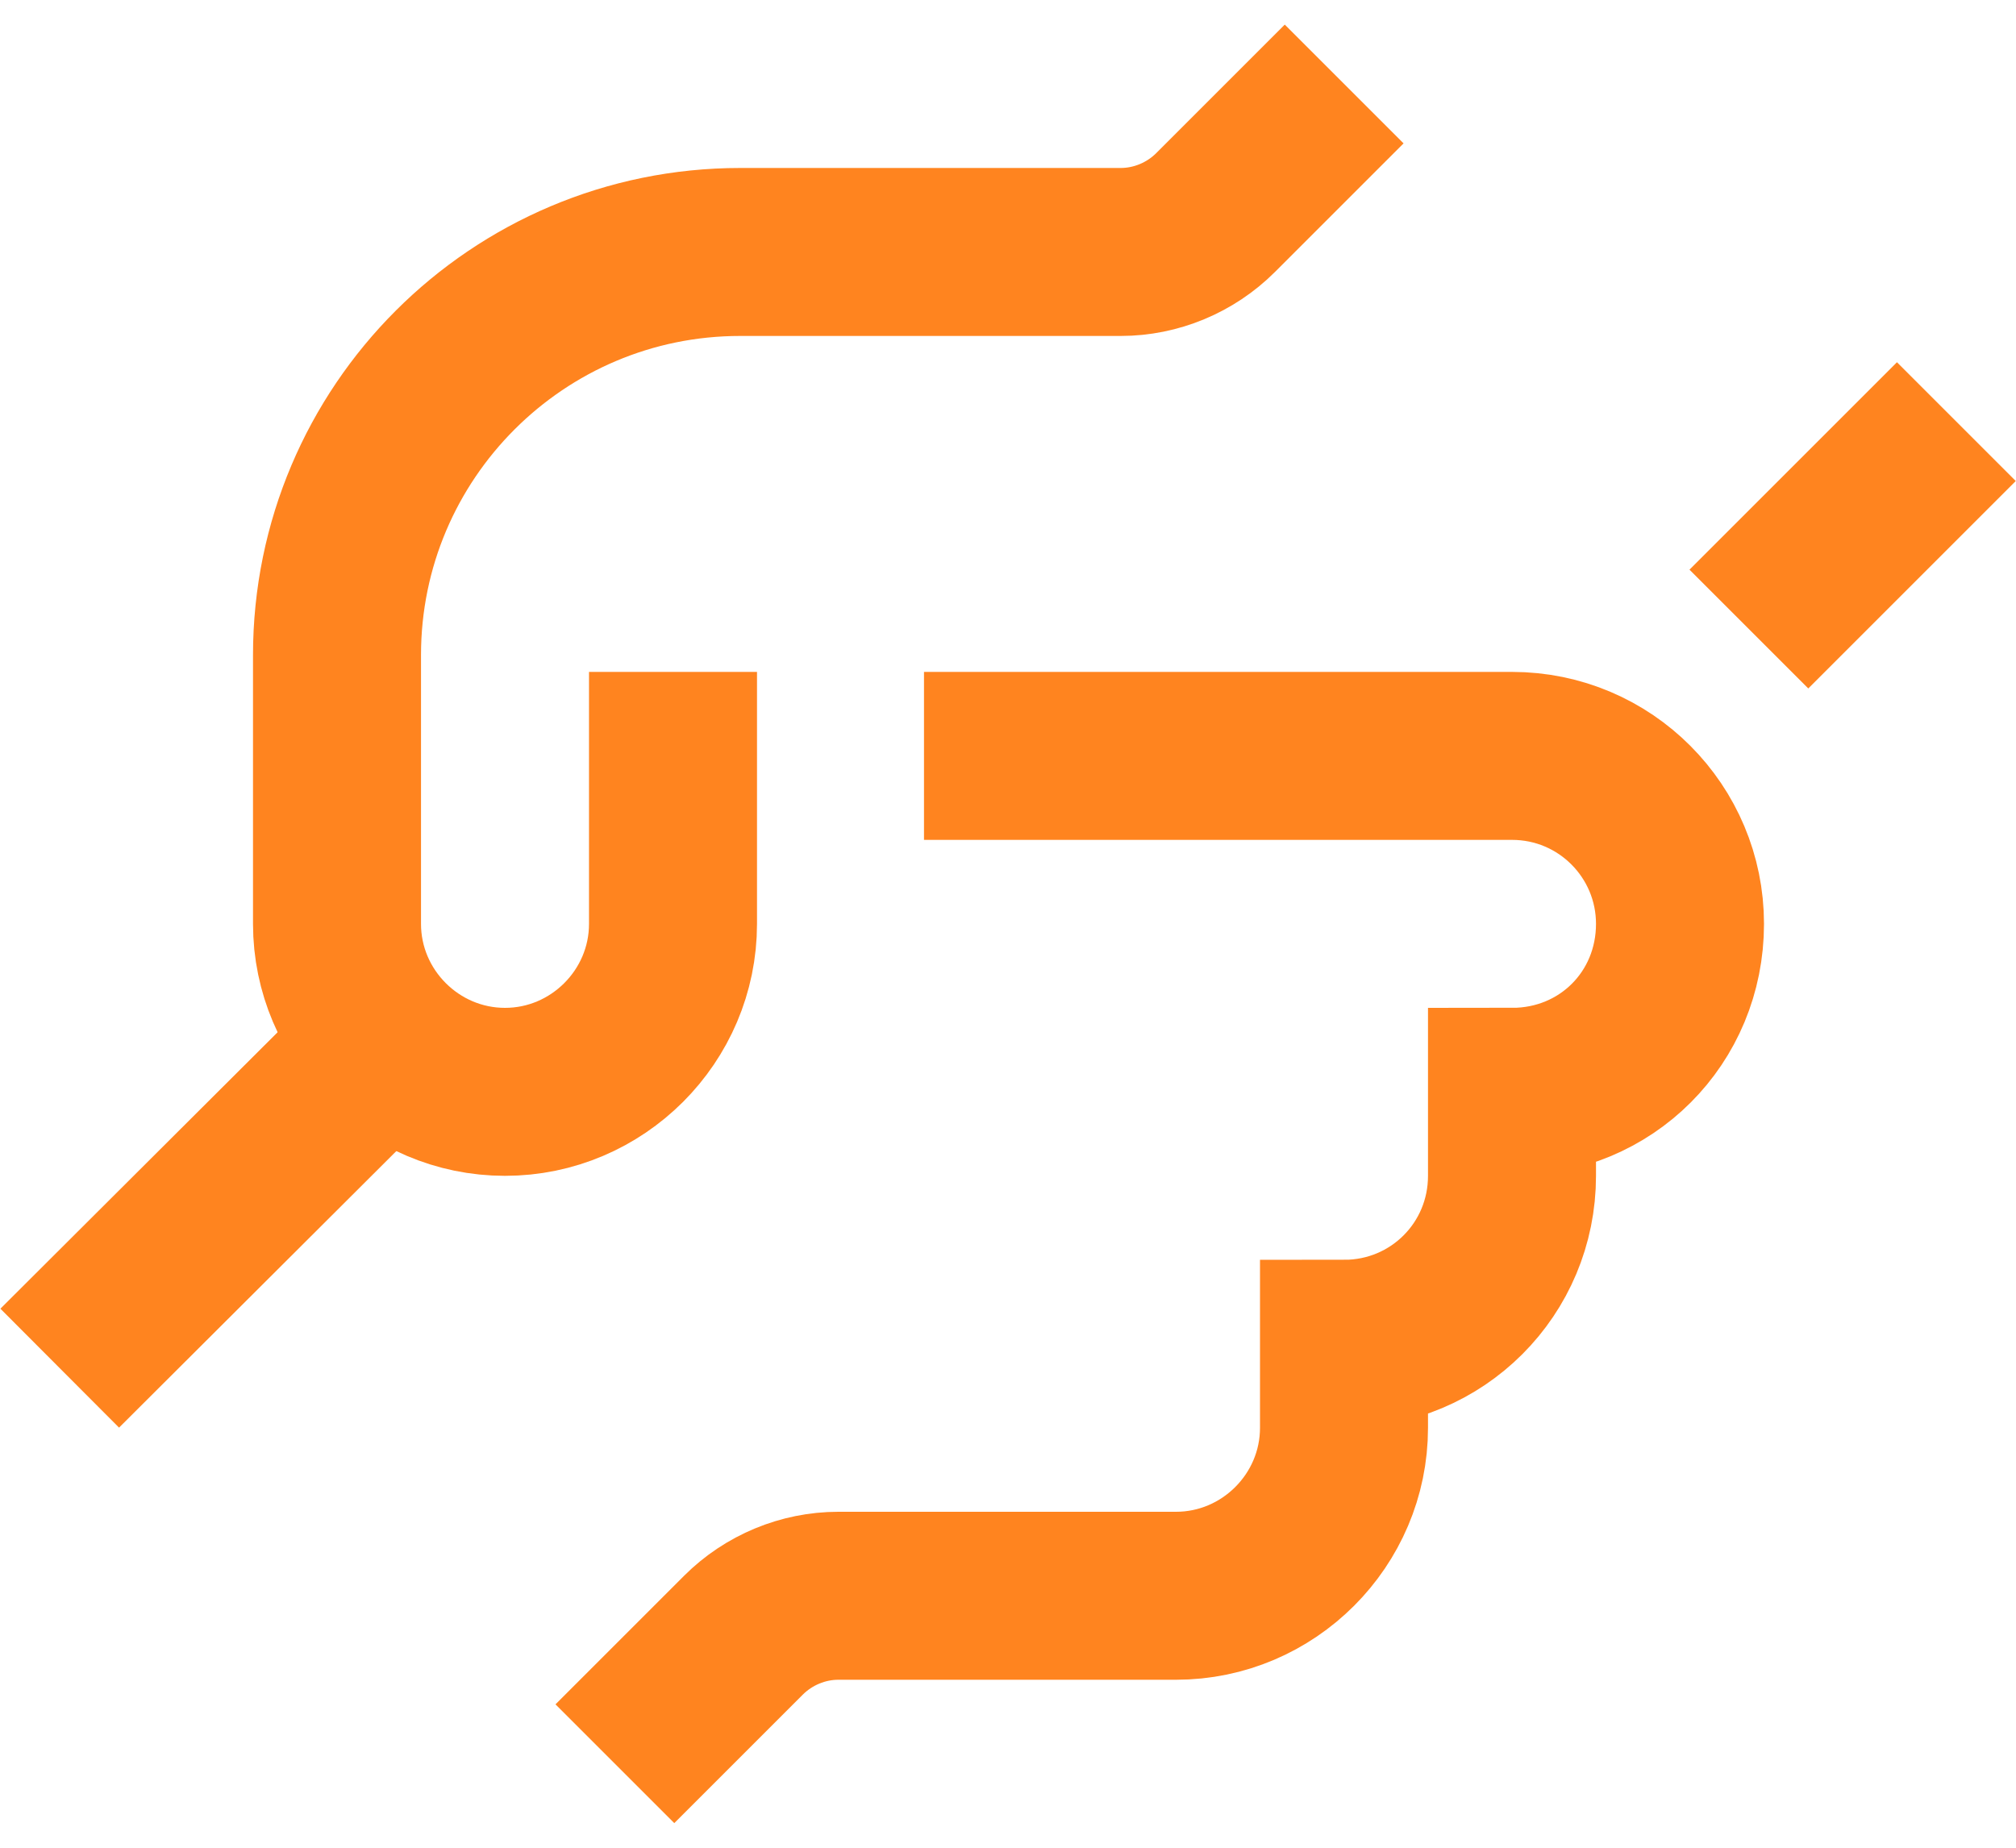
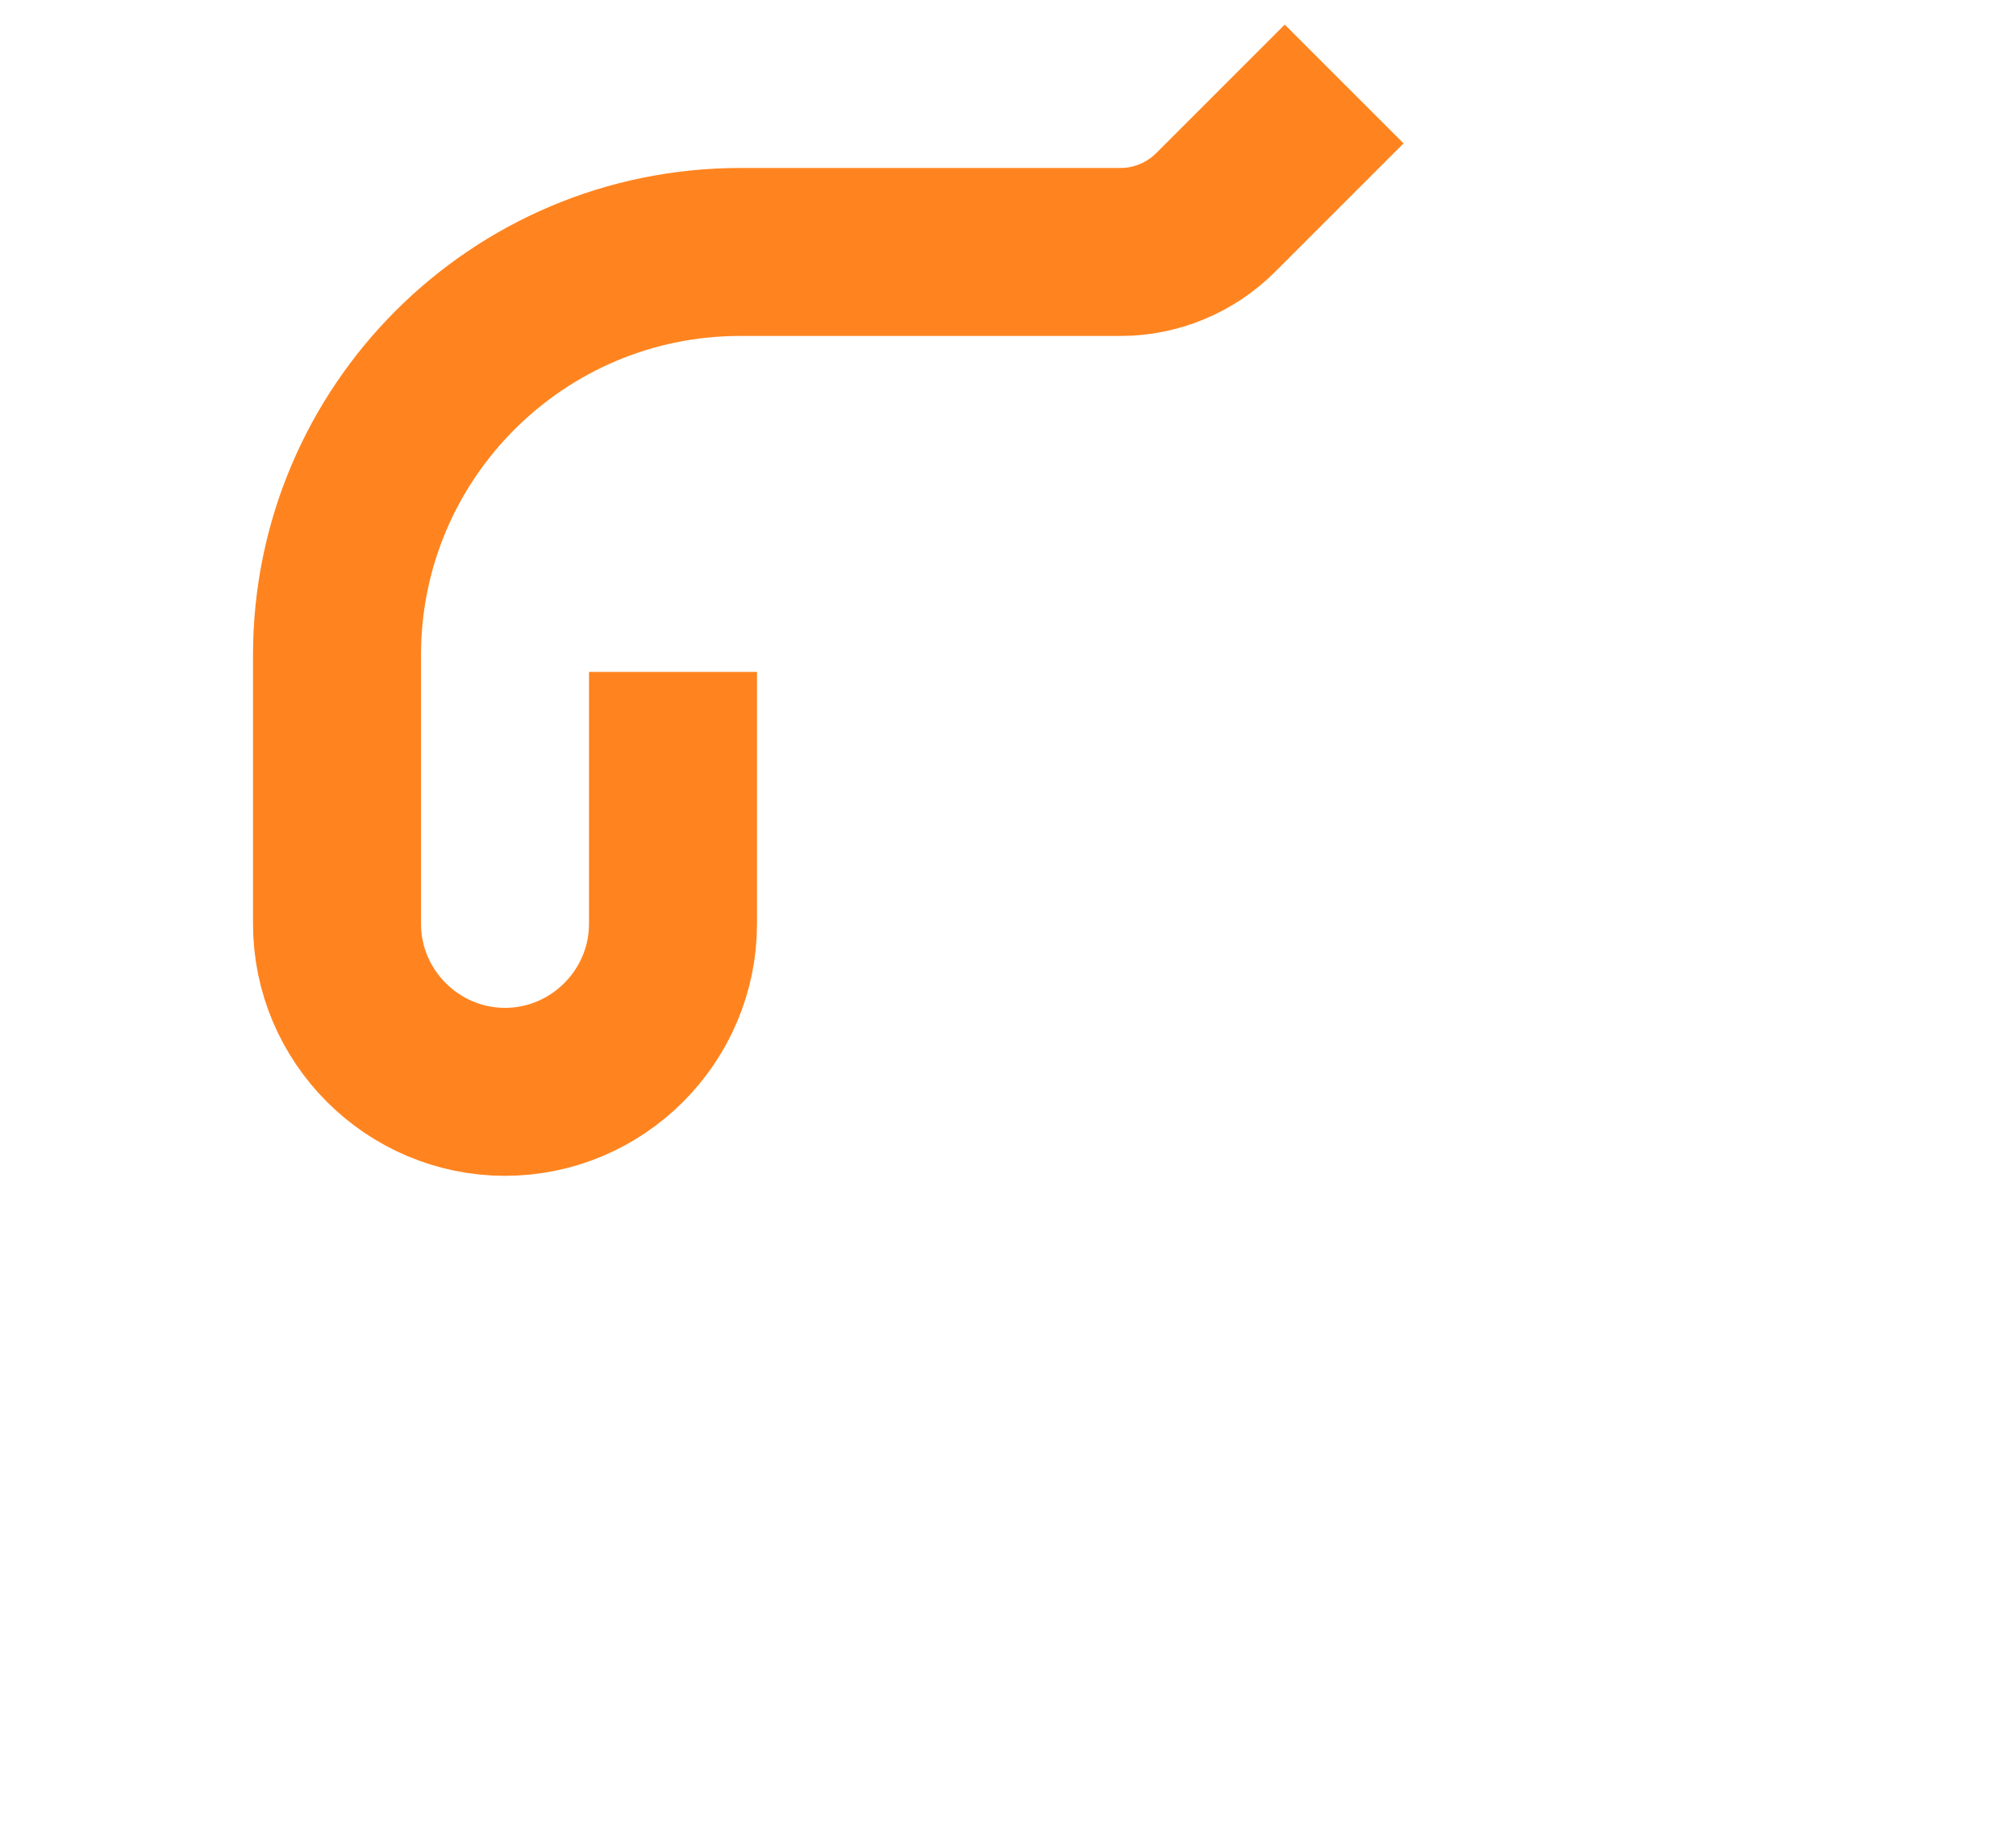
<svg xmlns="http://www.w3.org/2000/svg" width="24" height="22" viewBox="0 0 24 22" fill="none">
-   <path d="M7.32 21L8.85 19.47C9.15 19.17 9.56 19 9.98 19H14C15.1 19 16 18.1 16 17V16C17.11 16 18 15.11 18 14V13C18.56 13 19.06 12.78 19.42 12.42C19.78 12.06 20 11.56 20 11C20 9.9 19.11 9 18 9H11" stroke="#FF841F" stroke-width="2" stroke-miterlimit="10" />
-   <path d="M23.29 5.02L20.82 7.49" stroke="#FF841F" stroke-width="2" stroke-miterlimit="10" />
  <path d="M16.002 1L14.472 2.53C14.172 2.83 13.762 3 13.342 3H8.812C6.162 3 4.012 5.15 4.012 7.8V11C4.012 12.1 4.912 13 6.012 13C7.112 13 8.012 12.1 8.012 11V8" stroke="#FF841F" stroke-width="2" stroke-miterlimit="10" />
-   <path d="M4.591 12.42L0.711 16.29" stroke="#FF841F" stroke-width="2" stroke-miterlimit="10" />
</svg>